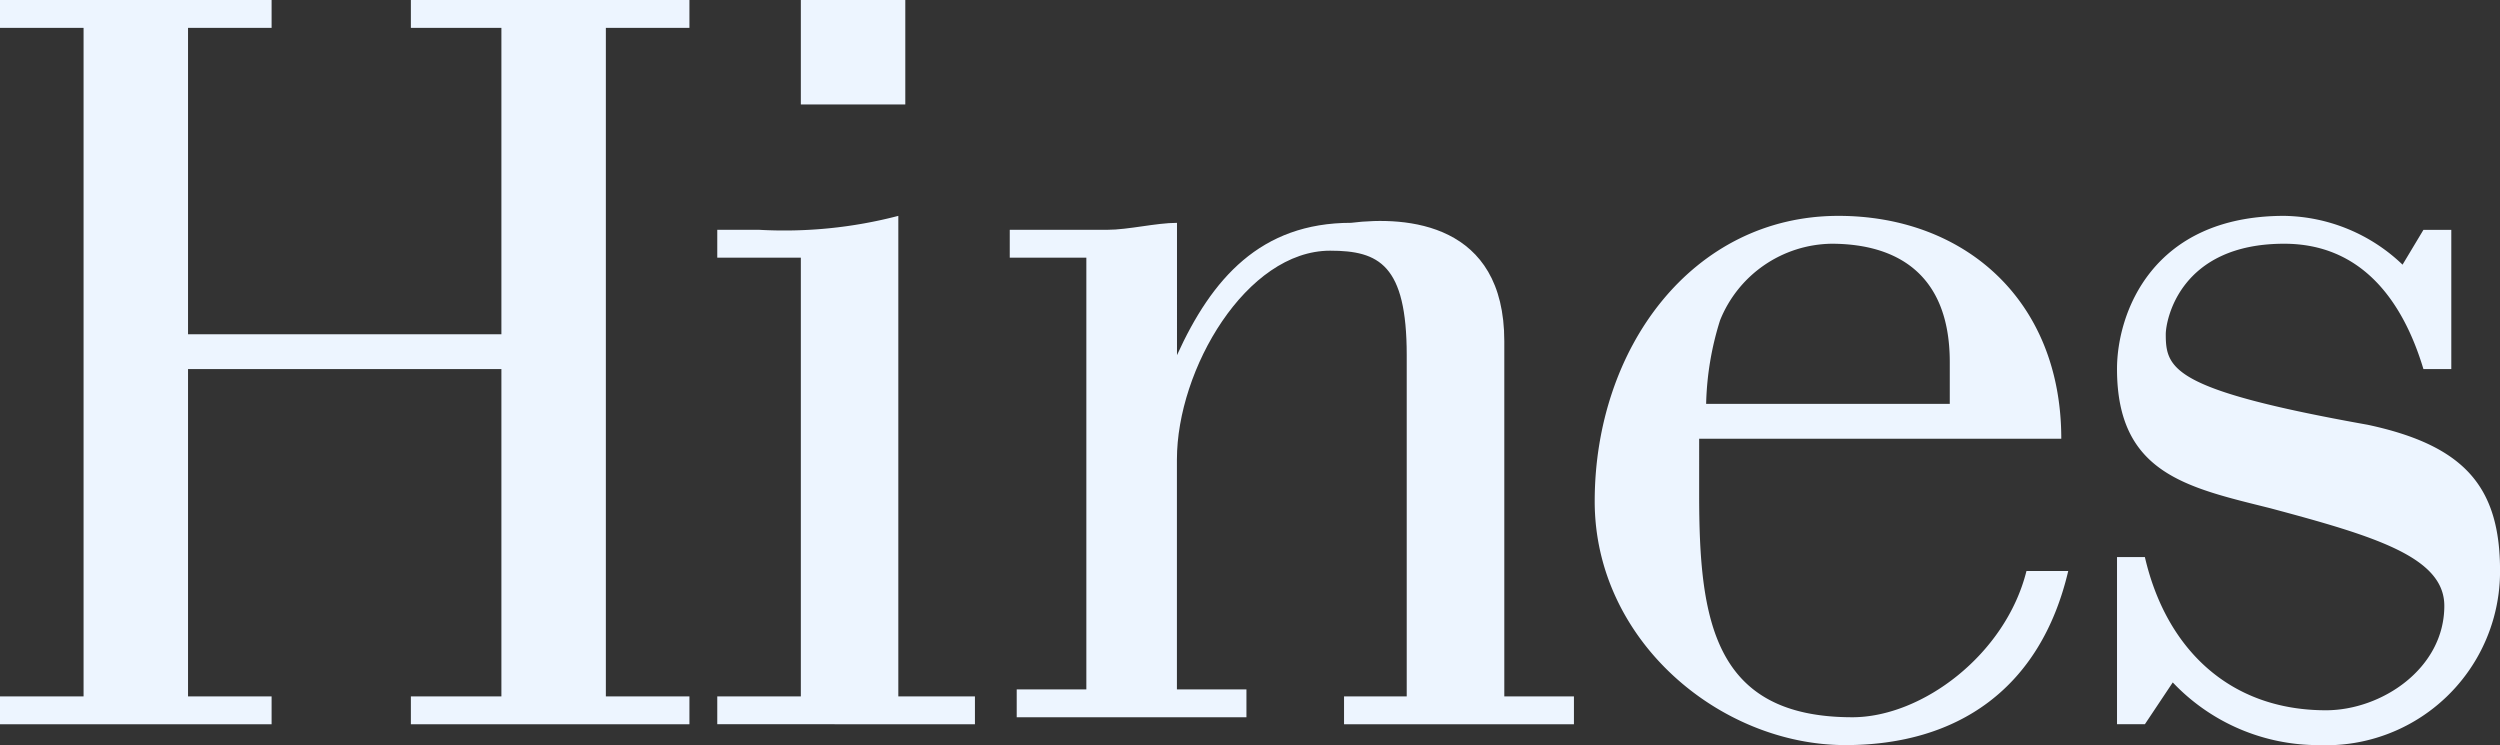
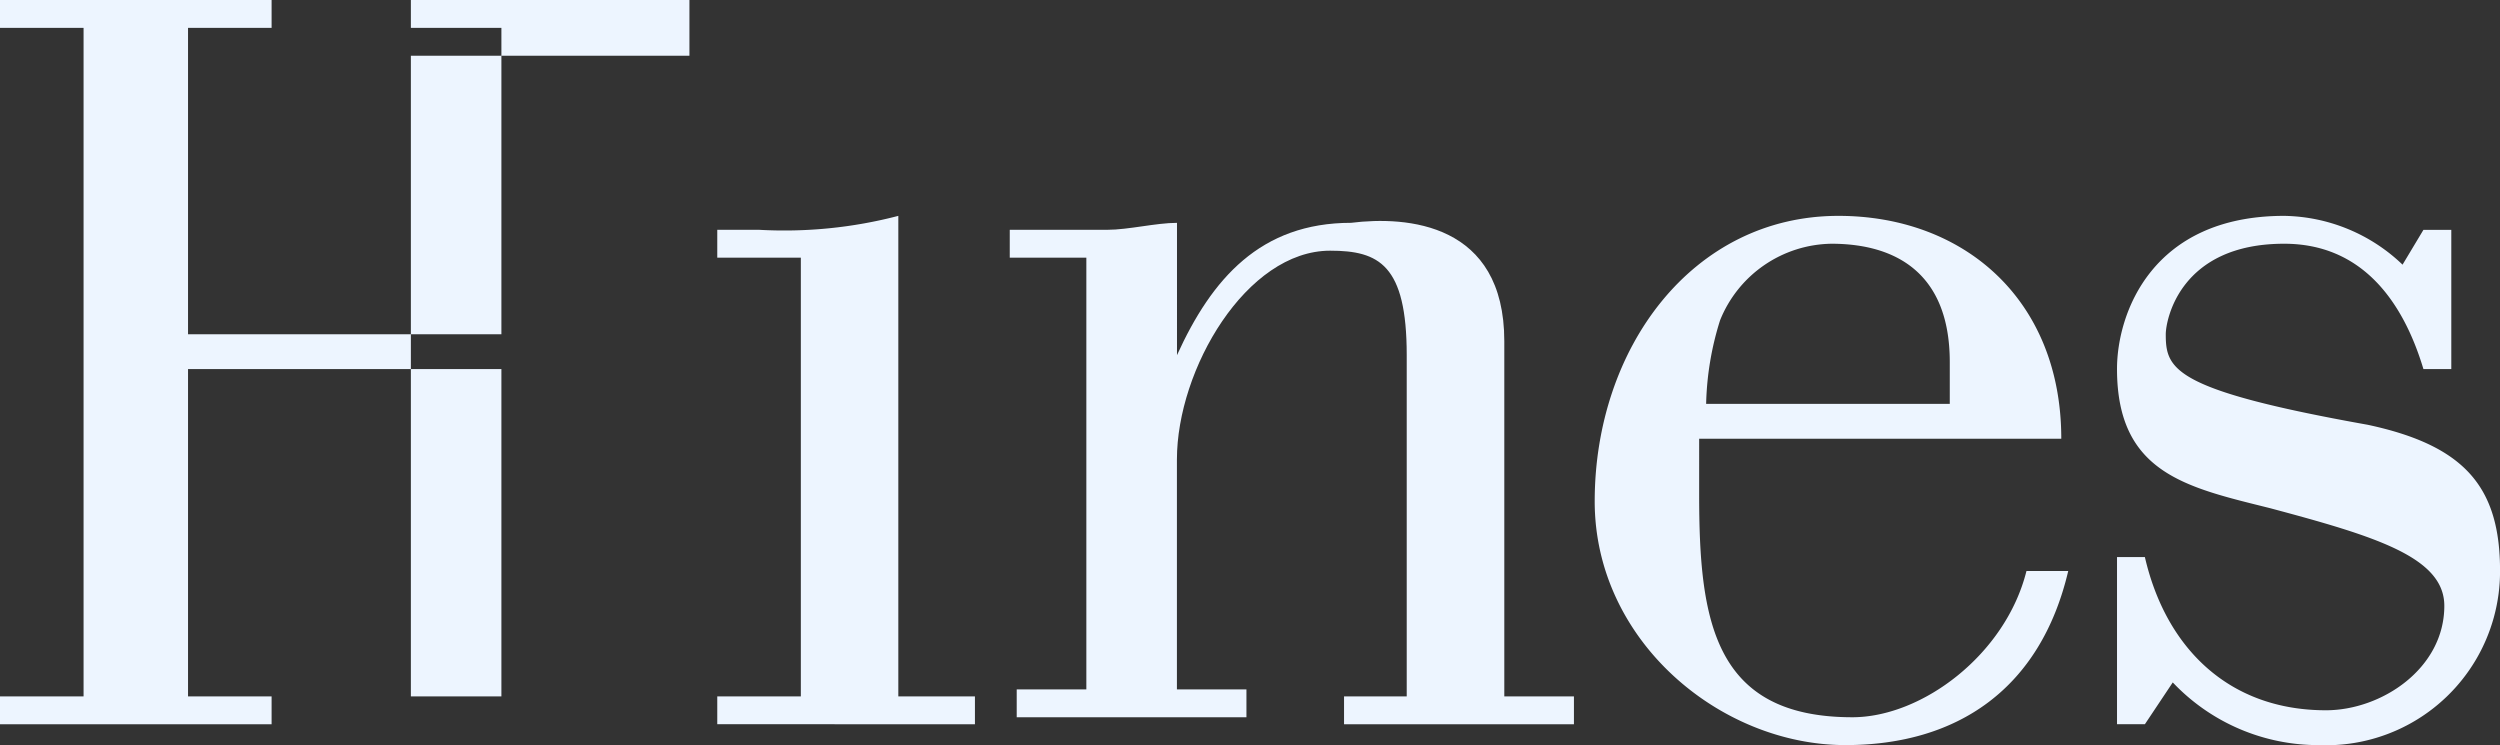
<svg xmlns="http://www.w3.org/2000/svg" width="102.458" height="30.538" viewBox="0 0 102.458 30.538">
  <rect x="0" y="0" width="102.458" height="30.538" fill="#333333" stroke="none" />
  <g id="Grupo_2138" data-name="Grupo 2138" transform="translate(-1663.83 9347)">
-     <path id="Trazado_9749" data-name="Trazado 9749" d="M21.949,14.8V2.242h-3.71V1.1H29.655V2.242H26.23v27.4h3.425v1.142H18.239V29.64h3.71V16.226H9.106V29.64h3.425v1.142H1.4V29.64H4.825V2.242H1.4V1.1H12.531V2.242H9.106V14.8Z" transform="translate(1662.43 -9348.1)" fill="#edf5ff" />
+     <path id="Trazado_9749" data-name="Trazado 9749" d="M21.949,14.8V2.242h-3.71V1.1H29.655V2.242H26.23h3.425v1.142H18.239V29.64h3.71V16.226H9.106V29.64h3.425v1.142H1.4V29.64H4.825V2.242H1.4V1.1H12.531V2.242H9.106V14.8Z" transform="translate(1662.43 -9348.1)" fill="#edf5ff" />
    <path id="Trazado_9750" data-name="Trazado 9750" d="M11.7,25.034V23.893h3.425V5.912H11.7V4.771h1.712A18.489,18.489,0,0,0,19.12,4.2V23.893H22.26v1.142Z" transform="translate(1681.526 -9342.353)" fill="#edf5ff" />
    <path id="Trazado_9751" data-name="Trazado 9751" d="M18.754,5.777H15.9V4.635h4c.856,0,2-.285,2.854-.285V9.772h0c1.427-3.139,3.425-5.423,7.135-5.423,2.283-.285,6.279,0,6.279,4.852V23.757h2.854V24.9H29.6V23.757h2.569V9.772c0-3.71-1.142-4.281-3.139-4.281-3.425,0-6.279,4.852-6.279,8.562v9.418H25.6v1.142H16.185V23.472h2.854V5.777Z" transform="translate(1689.313 -9342.217)" fill="#edf5ff" />
    <path id="Trazado_9752" data-name="Trazado 9752" d="M41.995,18.755c-.856,3.425-4.281,5.993-7.135,5.993-5.708,0-6.279-4-6.279-9.133V13.333H43.422c0-5.708-4-9.133-9.133-9.133C28.3,4.2,24.3,9.623,24.3,15.9c0,5.708,5.137,9.989,10.274,9.989,4.566,0,7.991-2.283,9.133-7.135H41.995Zm-13.128-6.85a12.265,12.265,0,0,1,.571-3.425A5,5,0,0,1,34,5.342c2.569,0,4.852,1.142,4.852,4.852v1.712Z" transform="translate(1704.886 -9342.353)" fill="#edf5ff" />
    <path id="Trazado_9753" data-name="Trazado 9753" d="M45.5,4.771v5.708H44.358C43.5,7.625,41.789,5.342,38.65,5.342c-4.281,0-4.852,3.139-4.852,3.71,0,1.427.285,2.283,8.277,3.71,4,.856,5.423,2.569,5.423,5.993a7.13,7.13,0,0,1-7.42,7.135,8.214,8.214,0,0,1-5.993-2.569l-1.142,1.712H31.8v-6.85h1.142c.856,3.71,3.425,6.279,7.42,6.279,2.283,0,4.852-1.712,4.852-4.281,0-2-2.854-2.854-7.135-4-3.425-.856-6.279-1.427-6.279-5.708C31.8,8.2,33.227,4.2,38.65,4.2a7.163,7.163,0,0,1,4.852,2l.856-1.427H45.5Z" transform="translate(1718.792 -9342.353)" fill="#edf5ff" />
-     <rect id="Rectángulo_1228" data-name="Rectángulo 1228" width="4.281" height="4.281" transform="translate(1696.651 -9347)" fill="#edf5ff" />
  </g>
</svg>